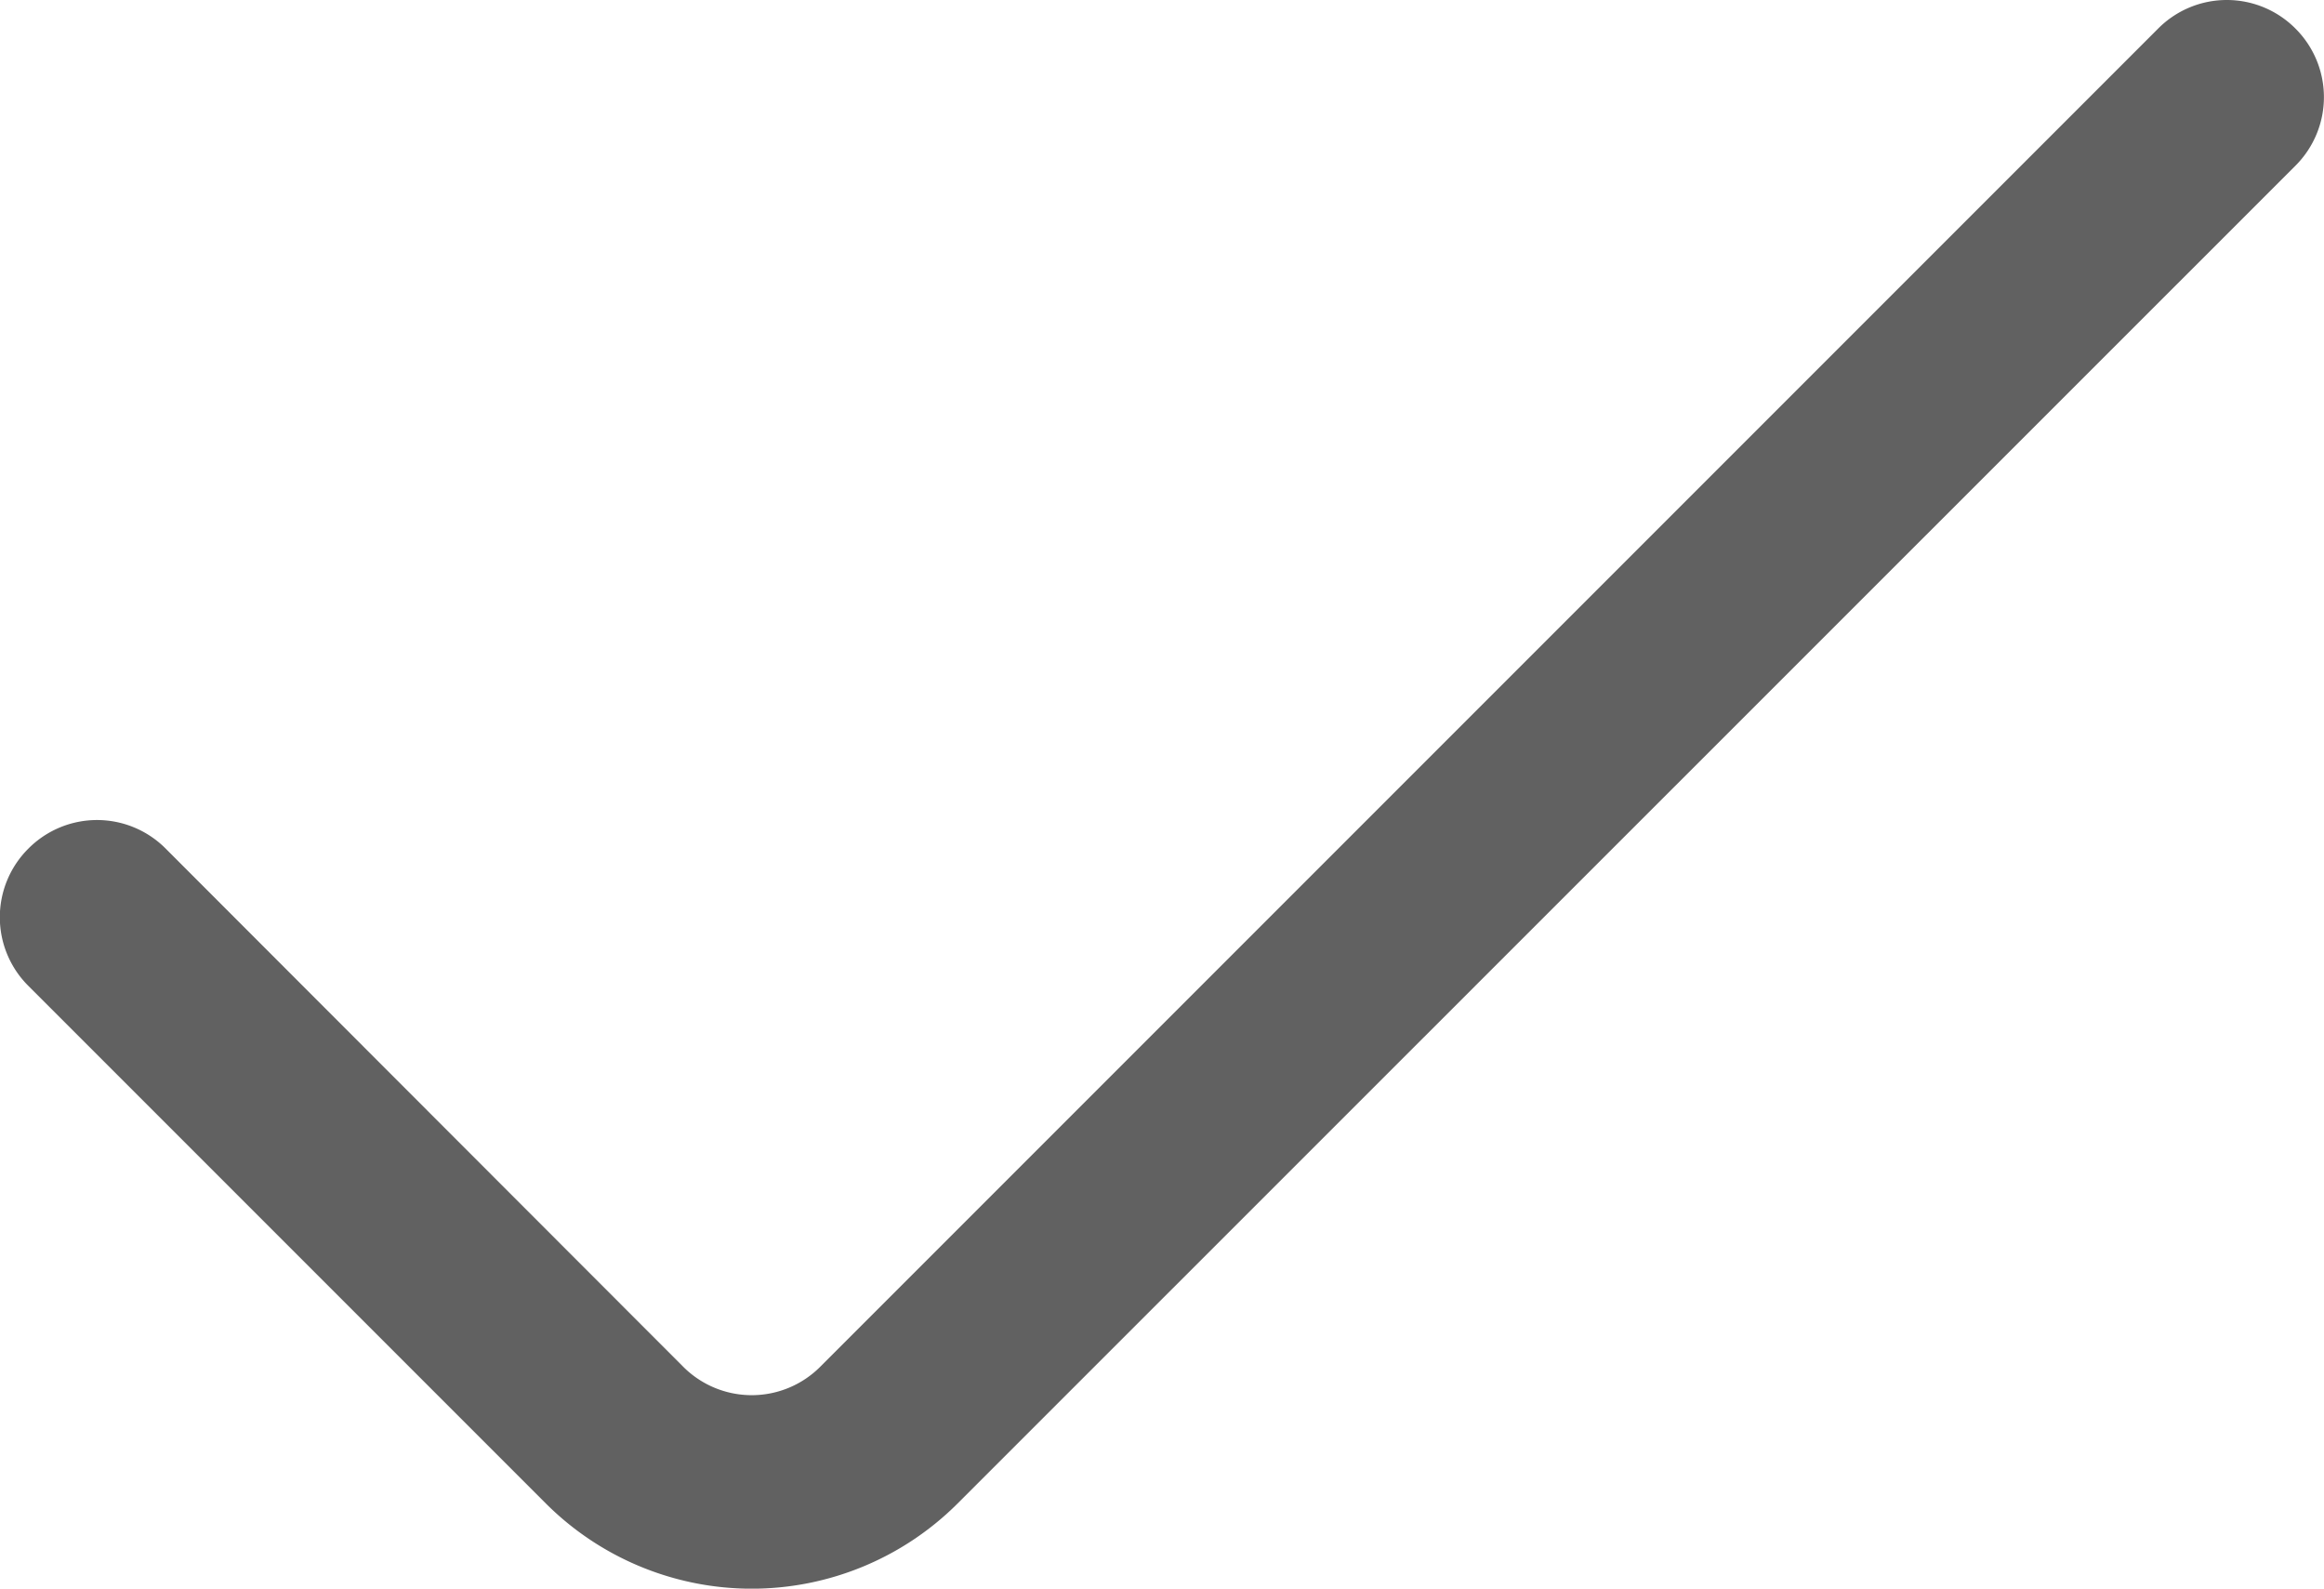
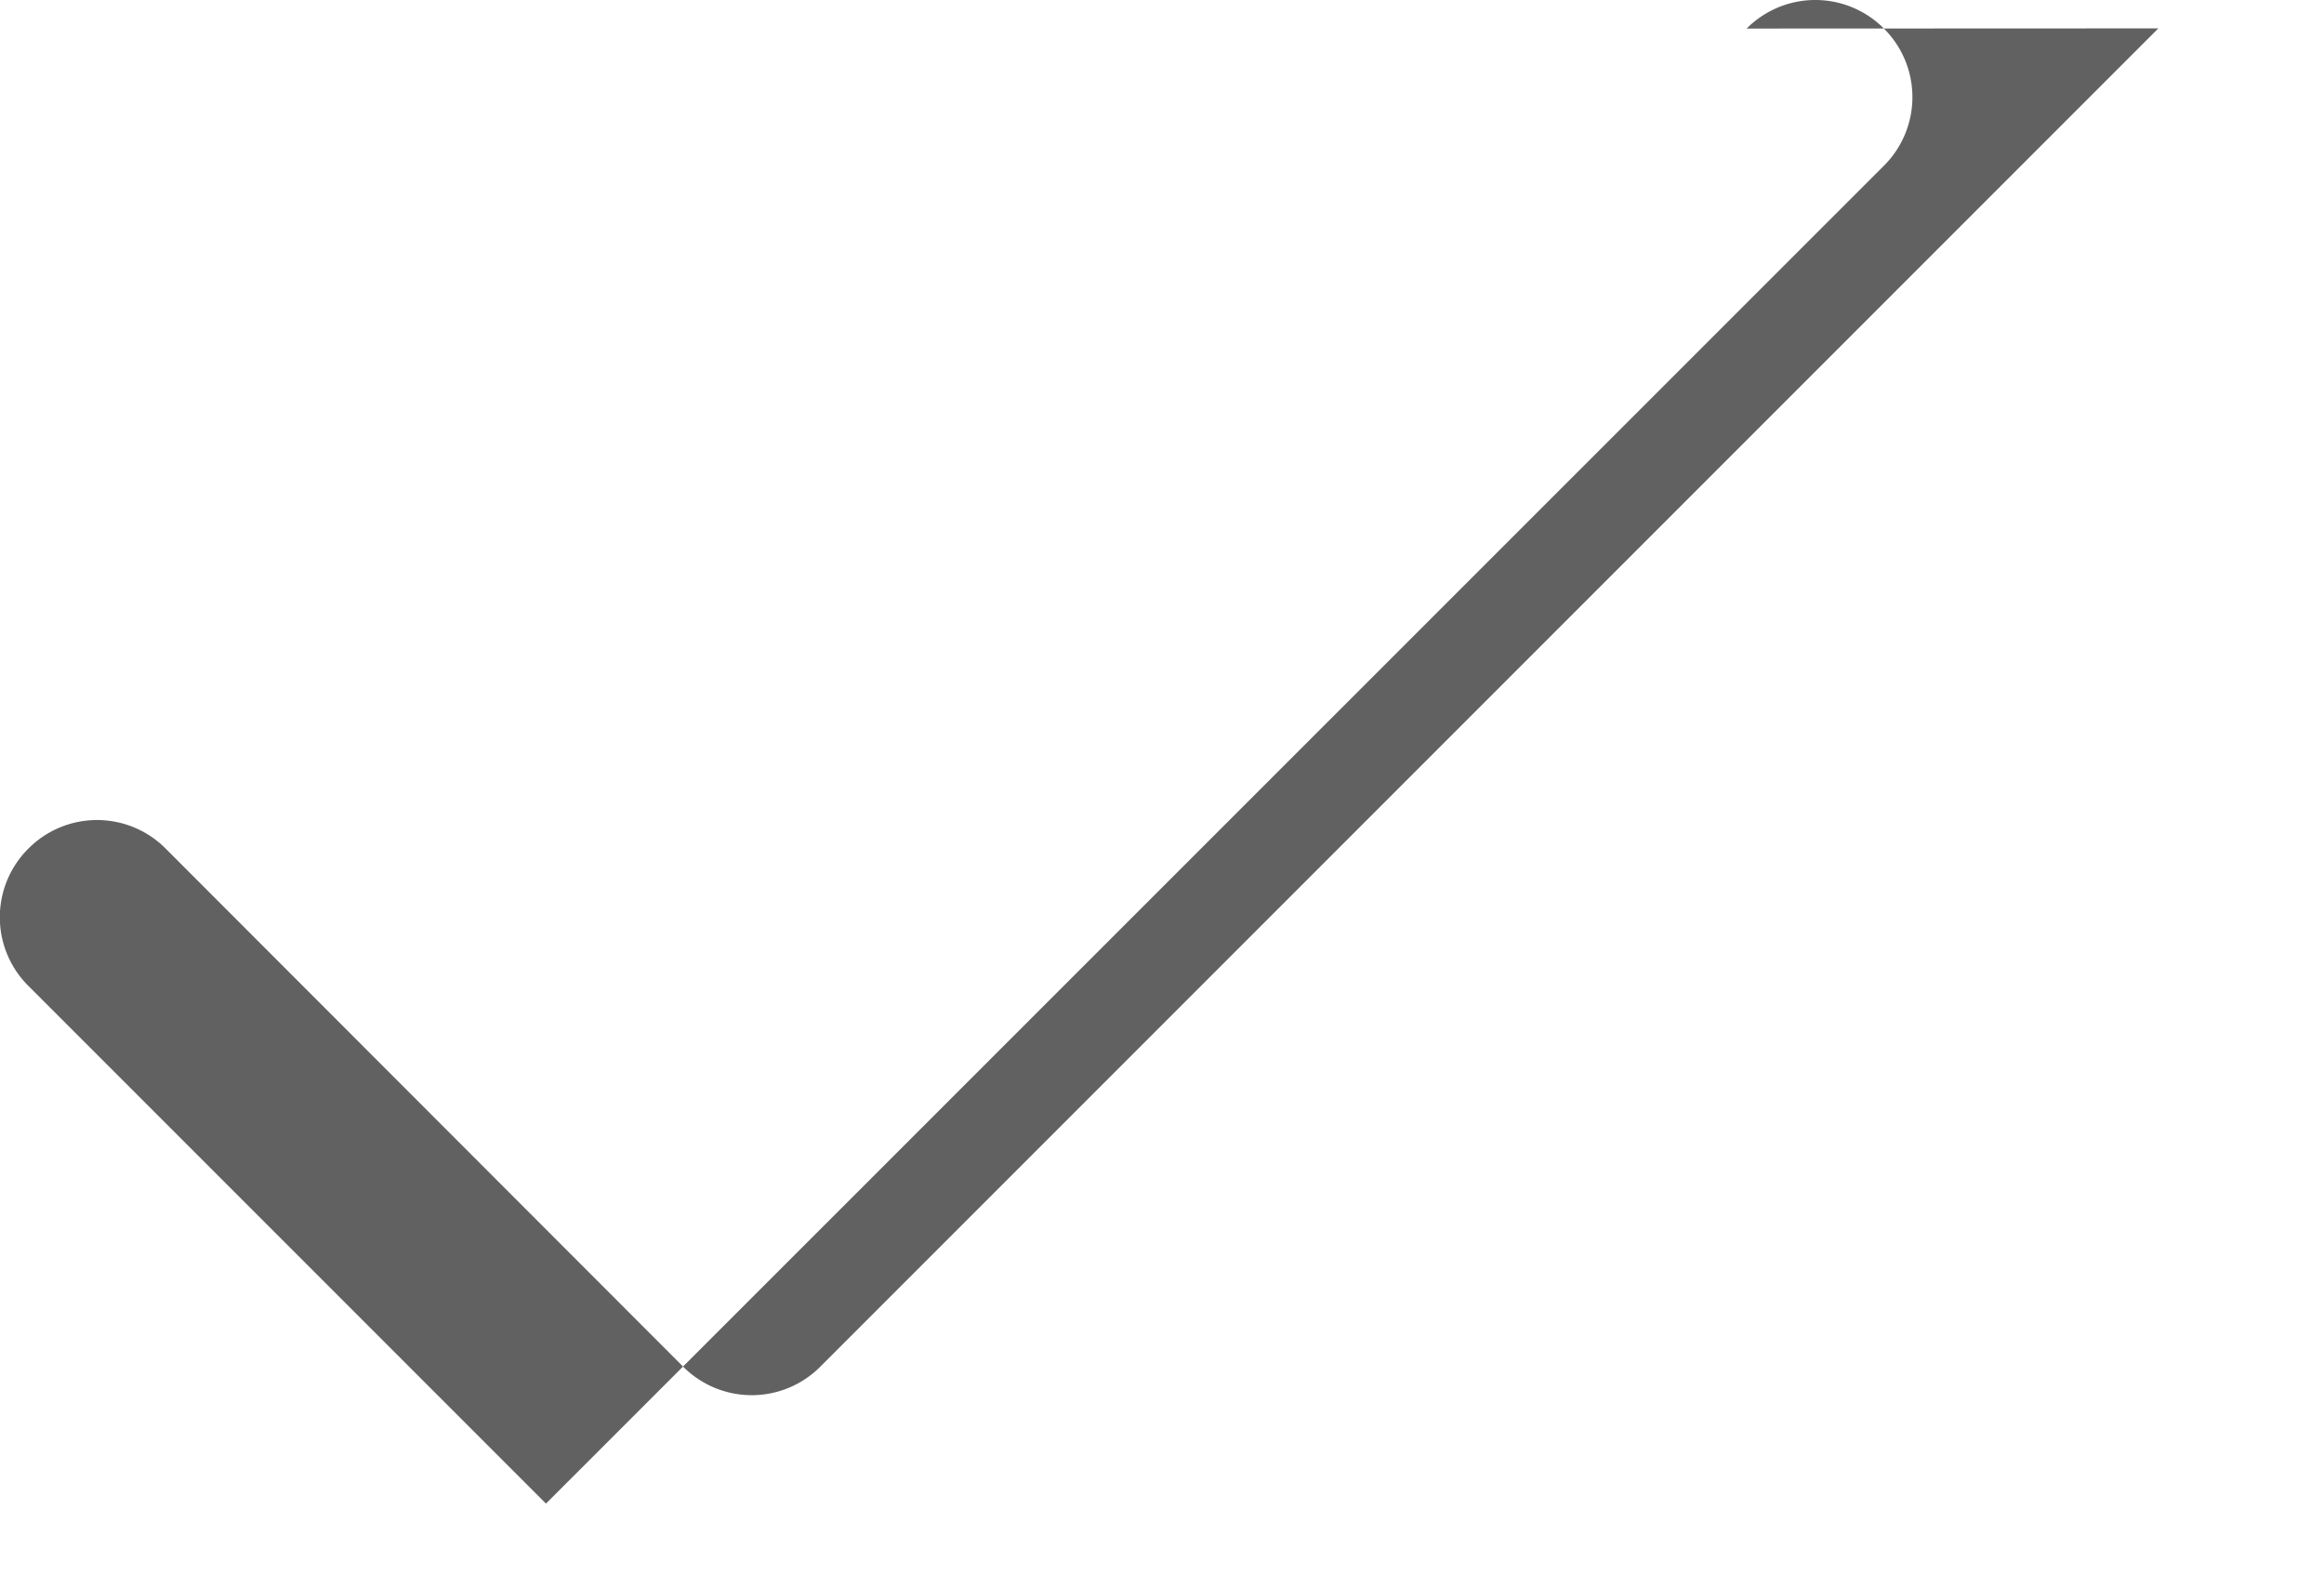
<svg xmlns="http://www.w3.org/2000/svg" width="14" height="9.568" viewBox="0 0 14 9.568">
-   <path id="fi-rr-check" d="M13.03,4.308l-8.06,8.06a.583.583,0,0,1-.827,0L1.026,9.248a.583.583,0,0,0-.827,0h0a.583.583,0,0,0,0,.827l3.118,3.118a1.755,1.755,0,0,0,2.479,0l8.06-8.058a.583.583,0,0,0,0-.826h0a.583.583,0,0,0-.827,0Z" transform="translate(-0.028 -4.137)" fill="#616161" />
+   <path id="fi-rr-check" d="M13.03,4.308l-8.06,8.06a.583.583,0,0,1-.827,0L1.026,9.248a.583.583,0,0,0-.827,0h0a.583.583,0,0,0,0,.827l3.118,3.118l8.06-8.058a.583.583,0,0,0,0-.826h0a.583.583,0,0,0-.827,0Z" transform="translate(-0.028 -4.137)" fill="#616161" />
</svg>